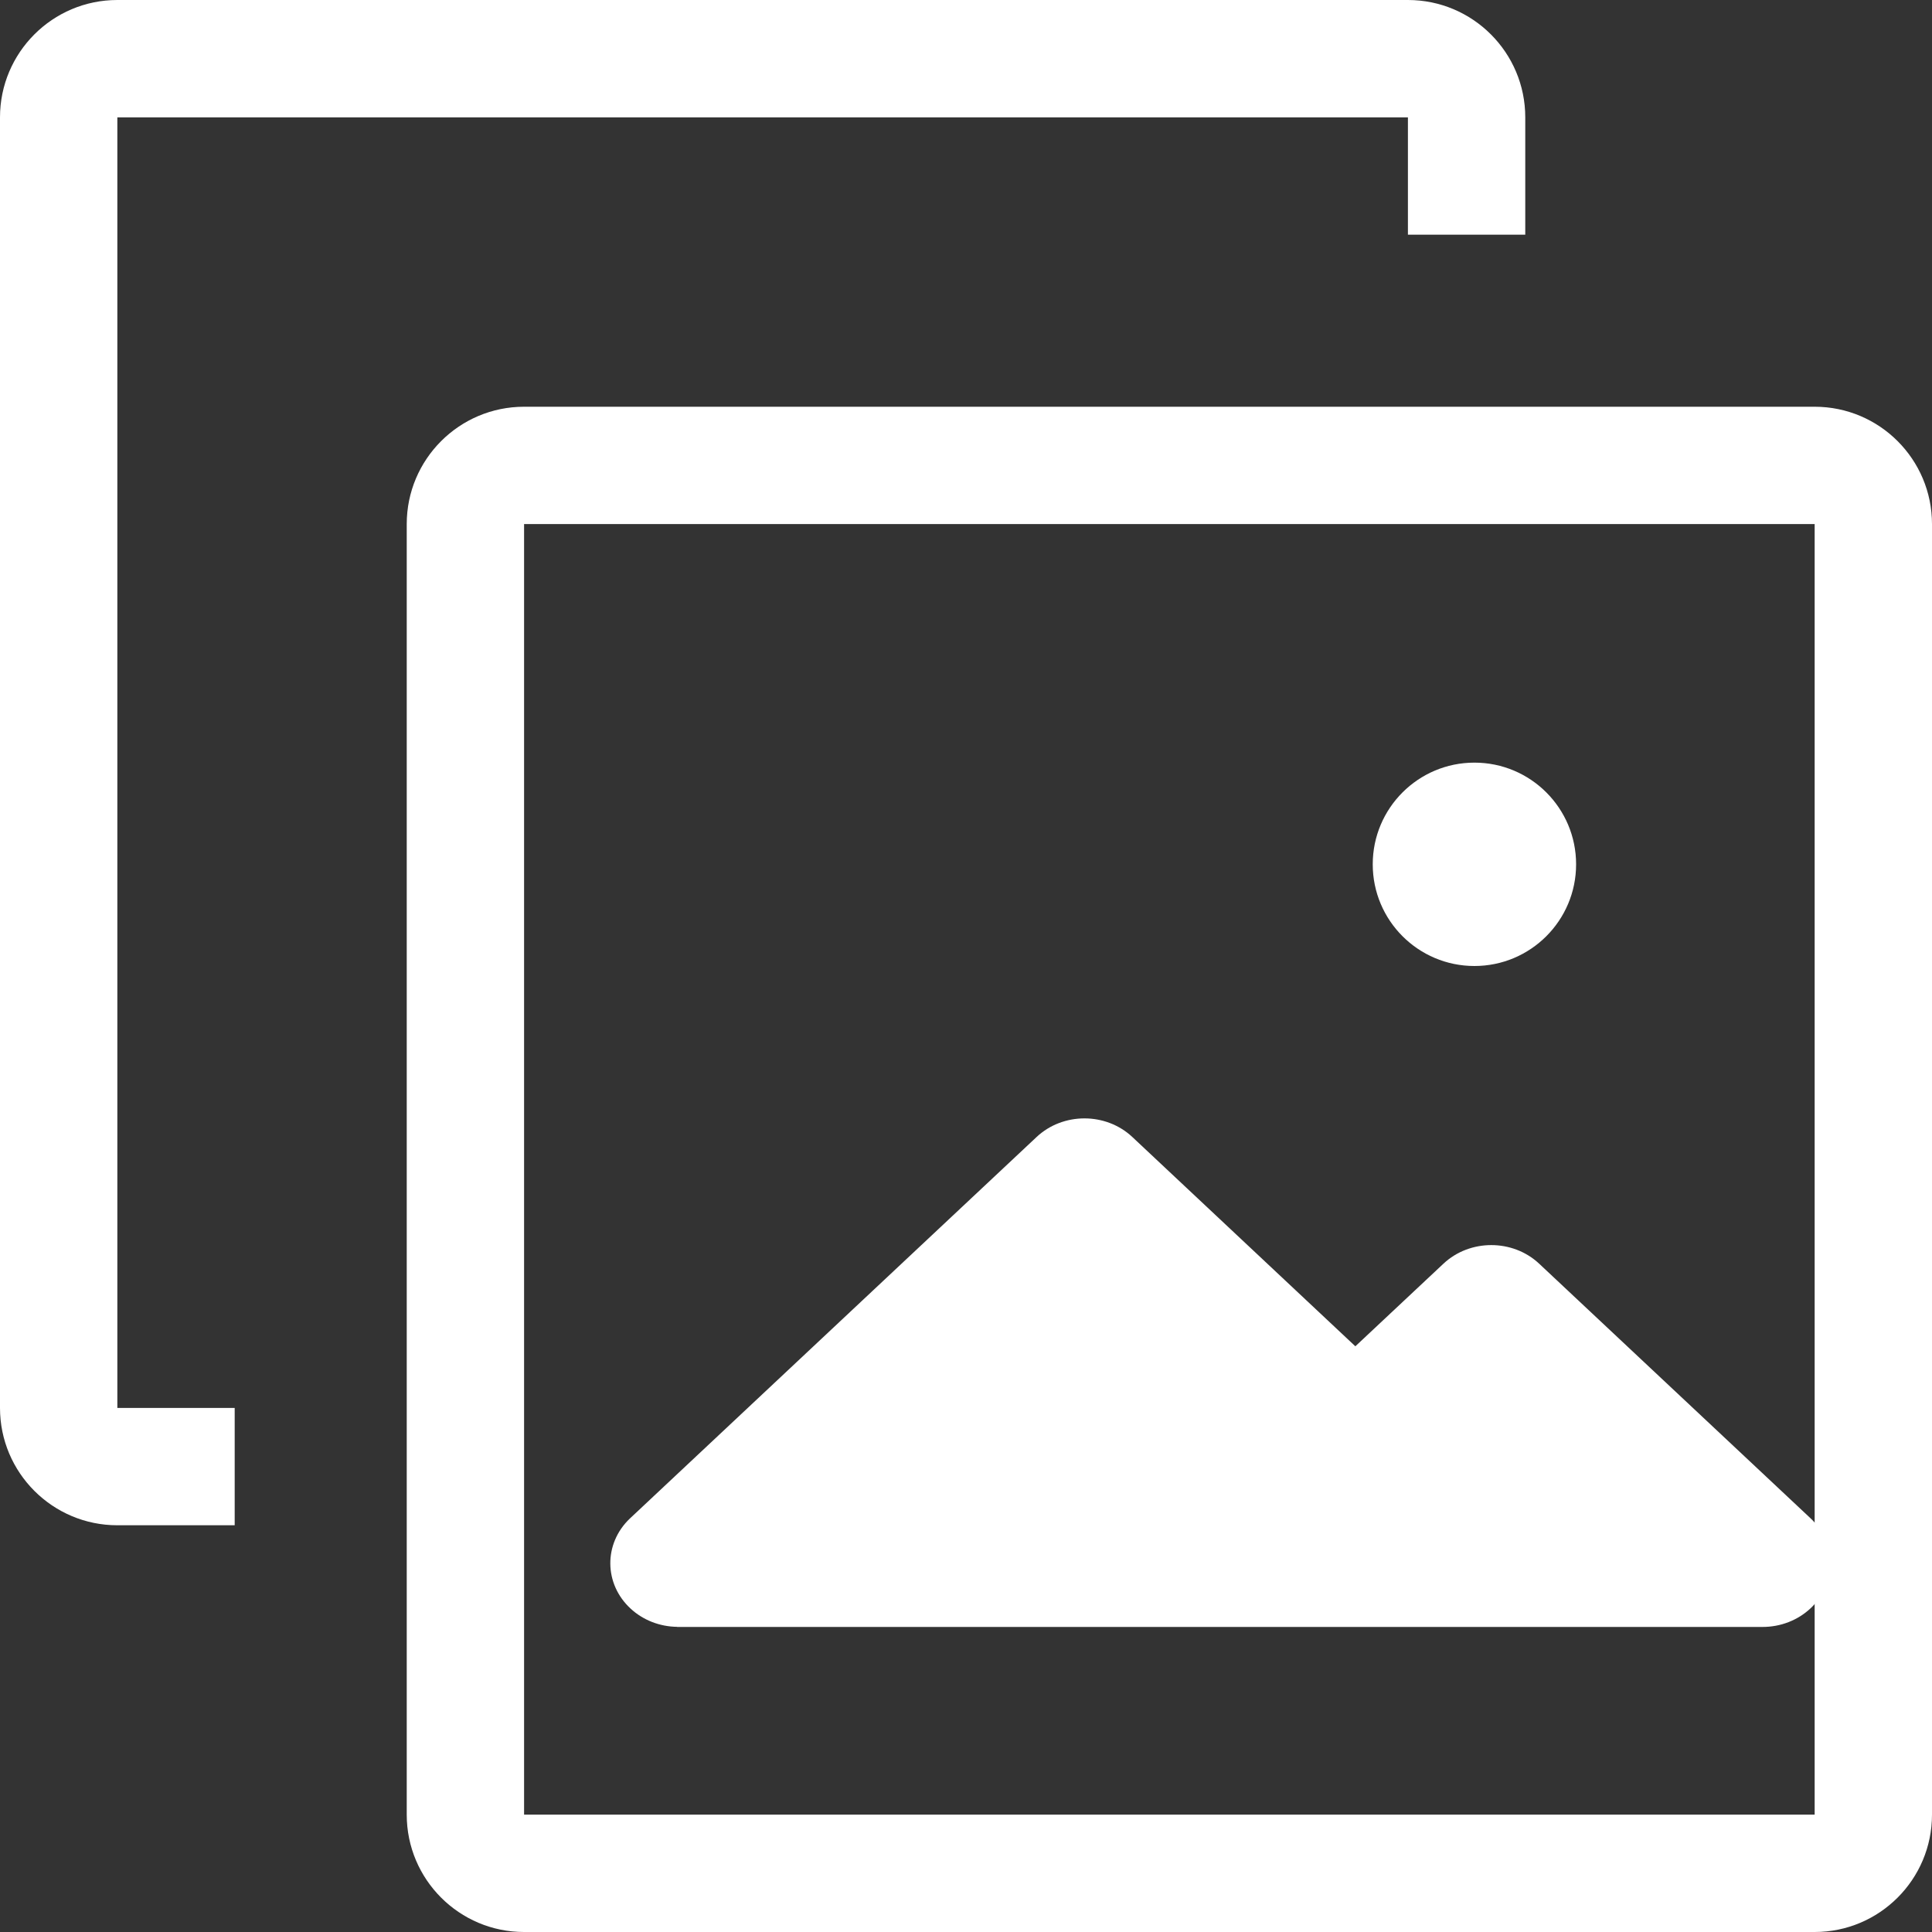
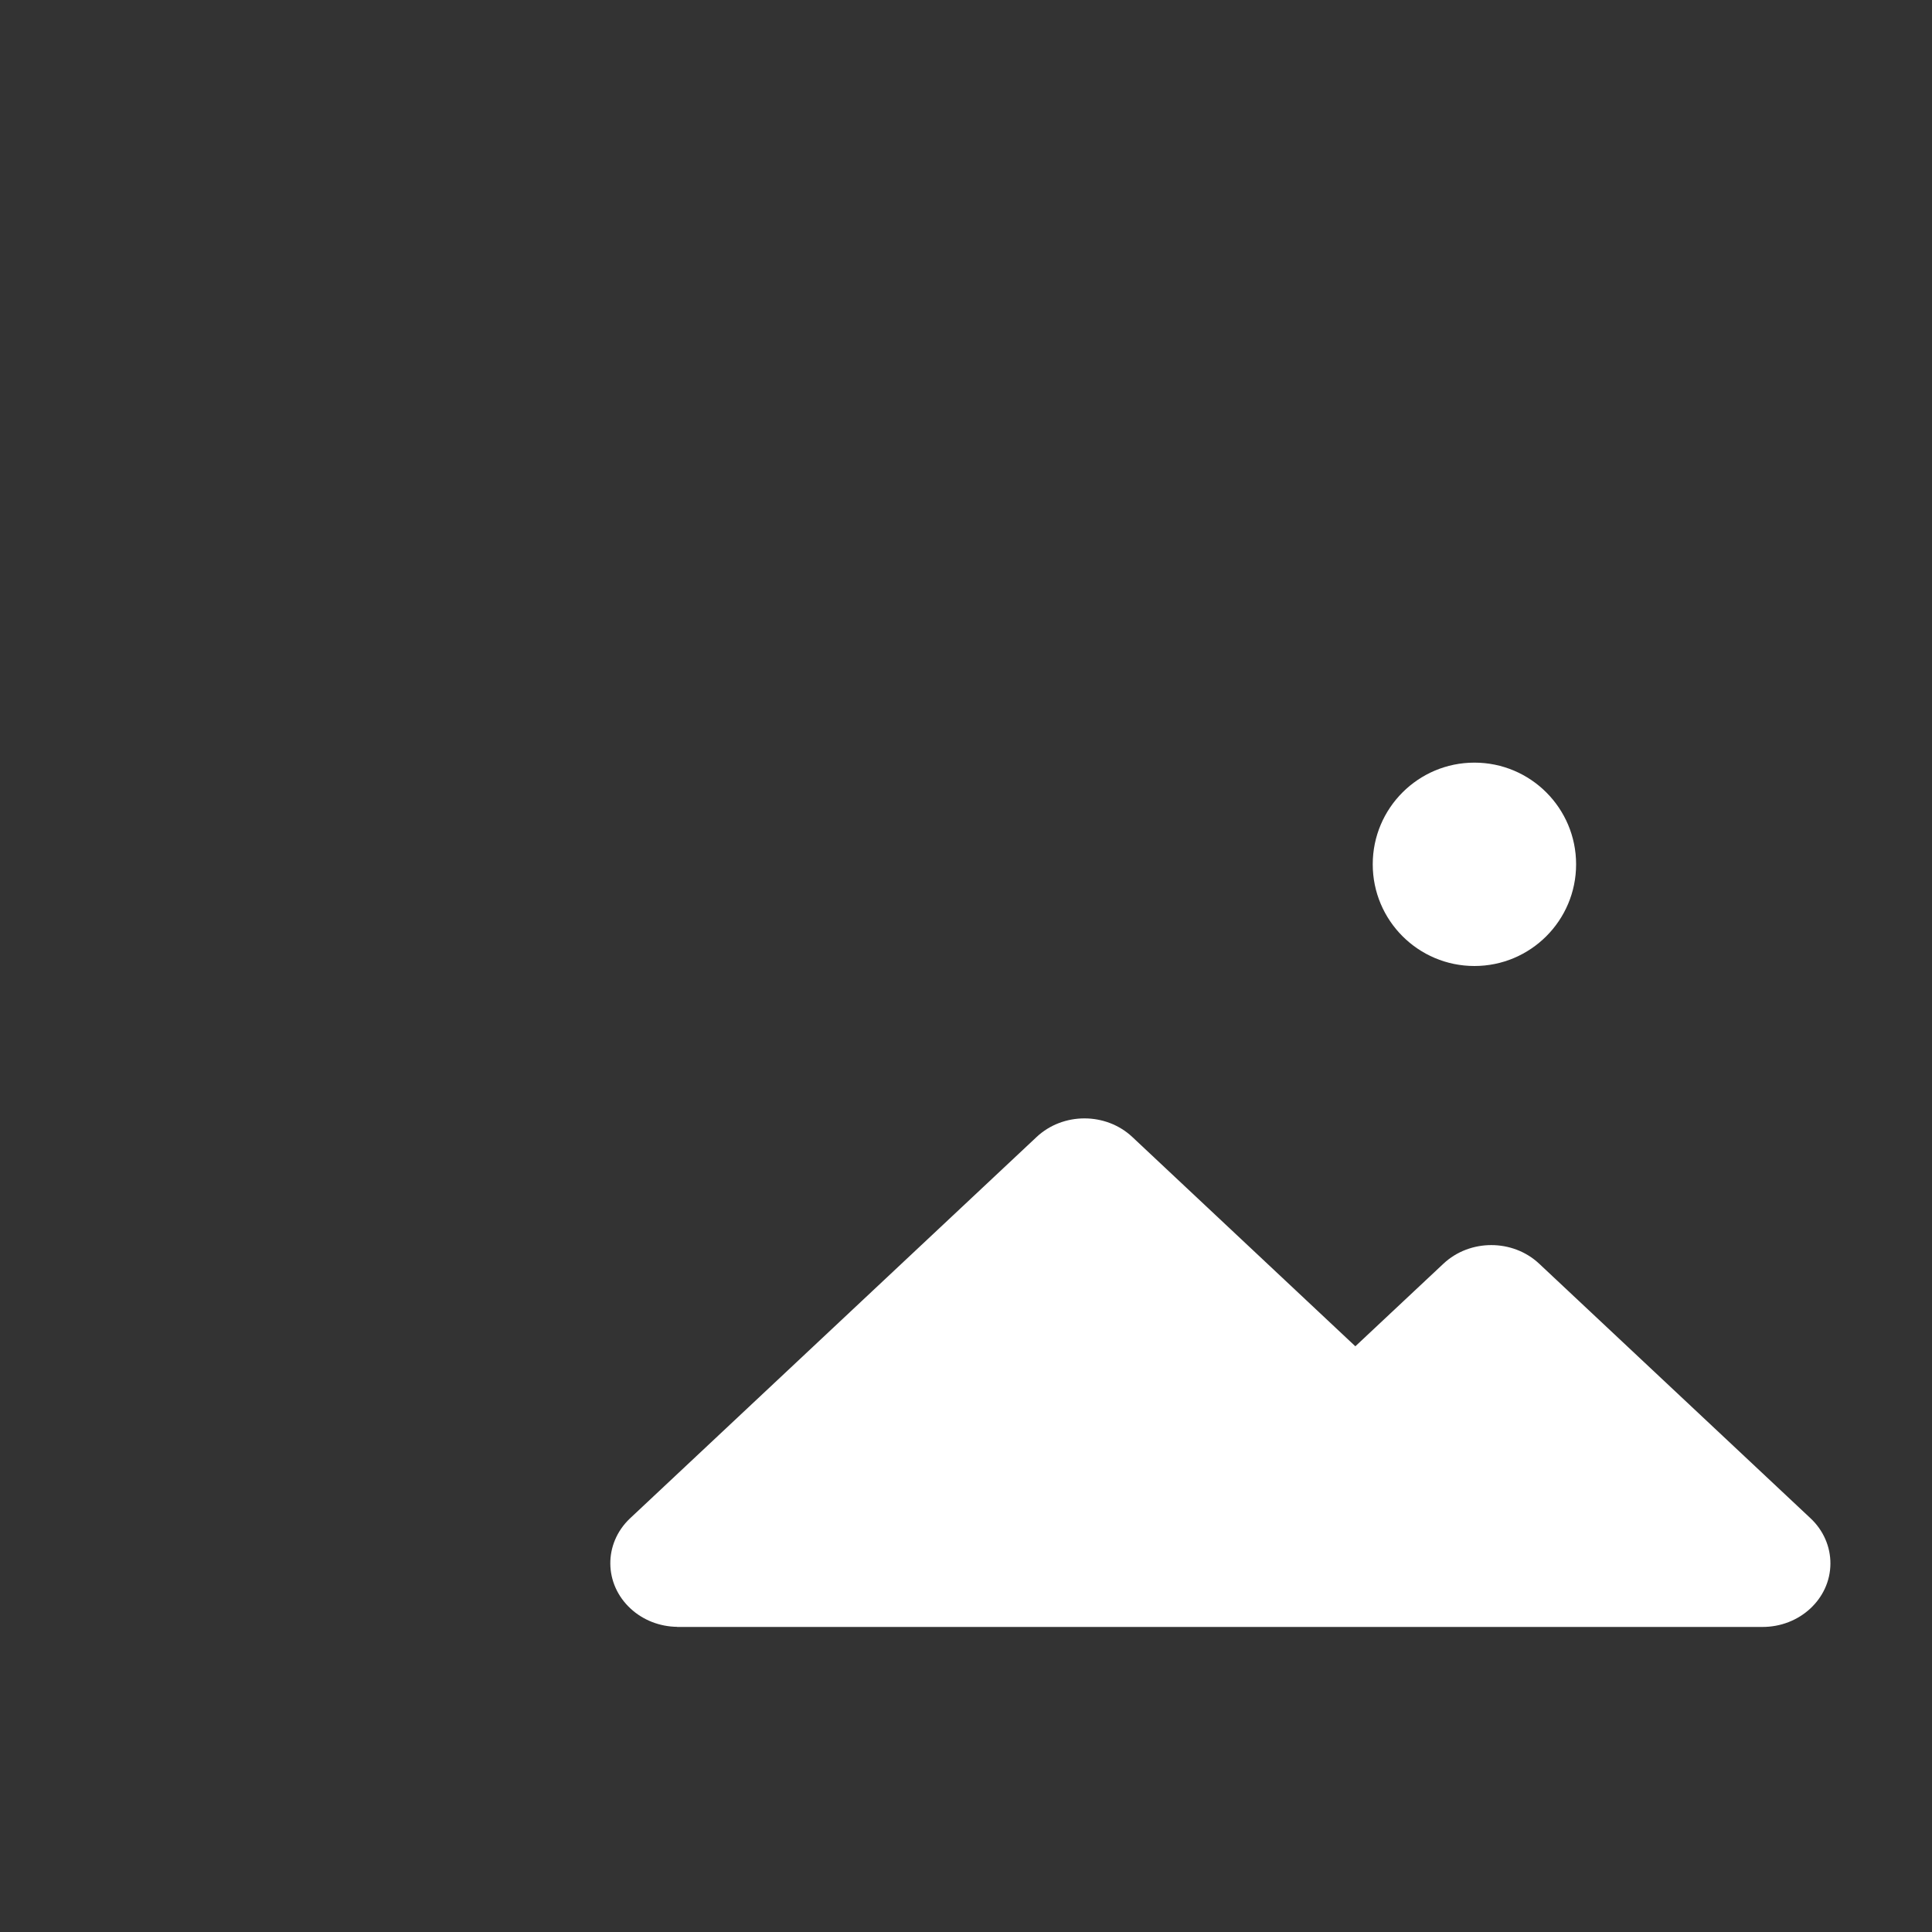
<svg xmlns="http://www.w3.org/2000/svg" height="19" viewBox="0 0 19 19" width="19">
  <rect x="0" y="0" width="19" height="19" fill="#333333" stroke="none" />
  <g fill="#FFFFFF">
-     <path d="m17.846 4h-12.692c-.637 0-1.154.517-1.154 1.154v12.692c0 .637.517 1.154 1.154 1.154h12.692c.637 0 1.154-.517 1.154-1.154v-12.692c0-.637-.517-1.154-1.154-1.154zm0 13.846h-12.692v-12.692h12.692z" />
-     <path d="m1.154 1.154h12.692v1.154h1.154v-1.154c0-.637-.517-1.154-1.154-1.154h-12.692c-.637 0-1.154.517-1.154 1.154v12.692c0 .637.517 1.154 1.154 1.154h1.154v-1.154h-1.154z" />
    <path d="m6.658 16h10.672c.368.002.669-.276.671-.622.001-.168-.07-.33-.197-.448l-2.668-2.503c-.26-.243-.68-.243-.94 0l-.867.813-2.194-2.059c-.26-.243-.68-.243-.94 0l-4.002 3.754c-.258.247-.254.643.009.885.122.113.286.177.458.179z" />
    <circle cx="14.5" cy="8.5" r="1" />
  </g>
</svg>